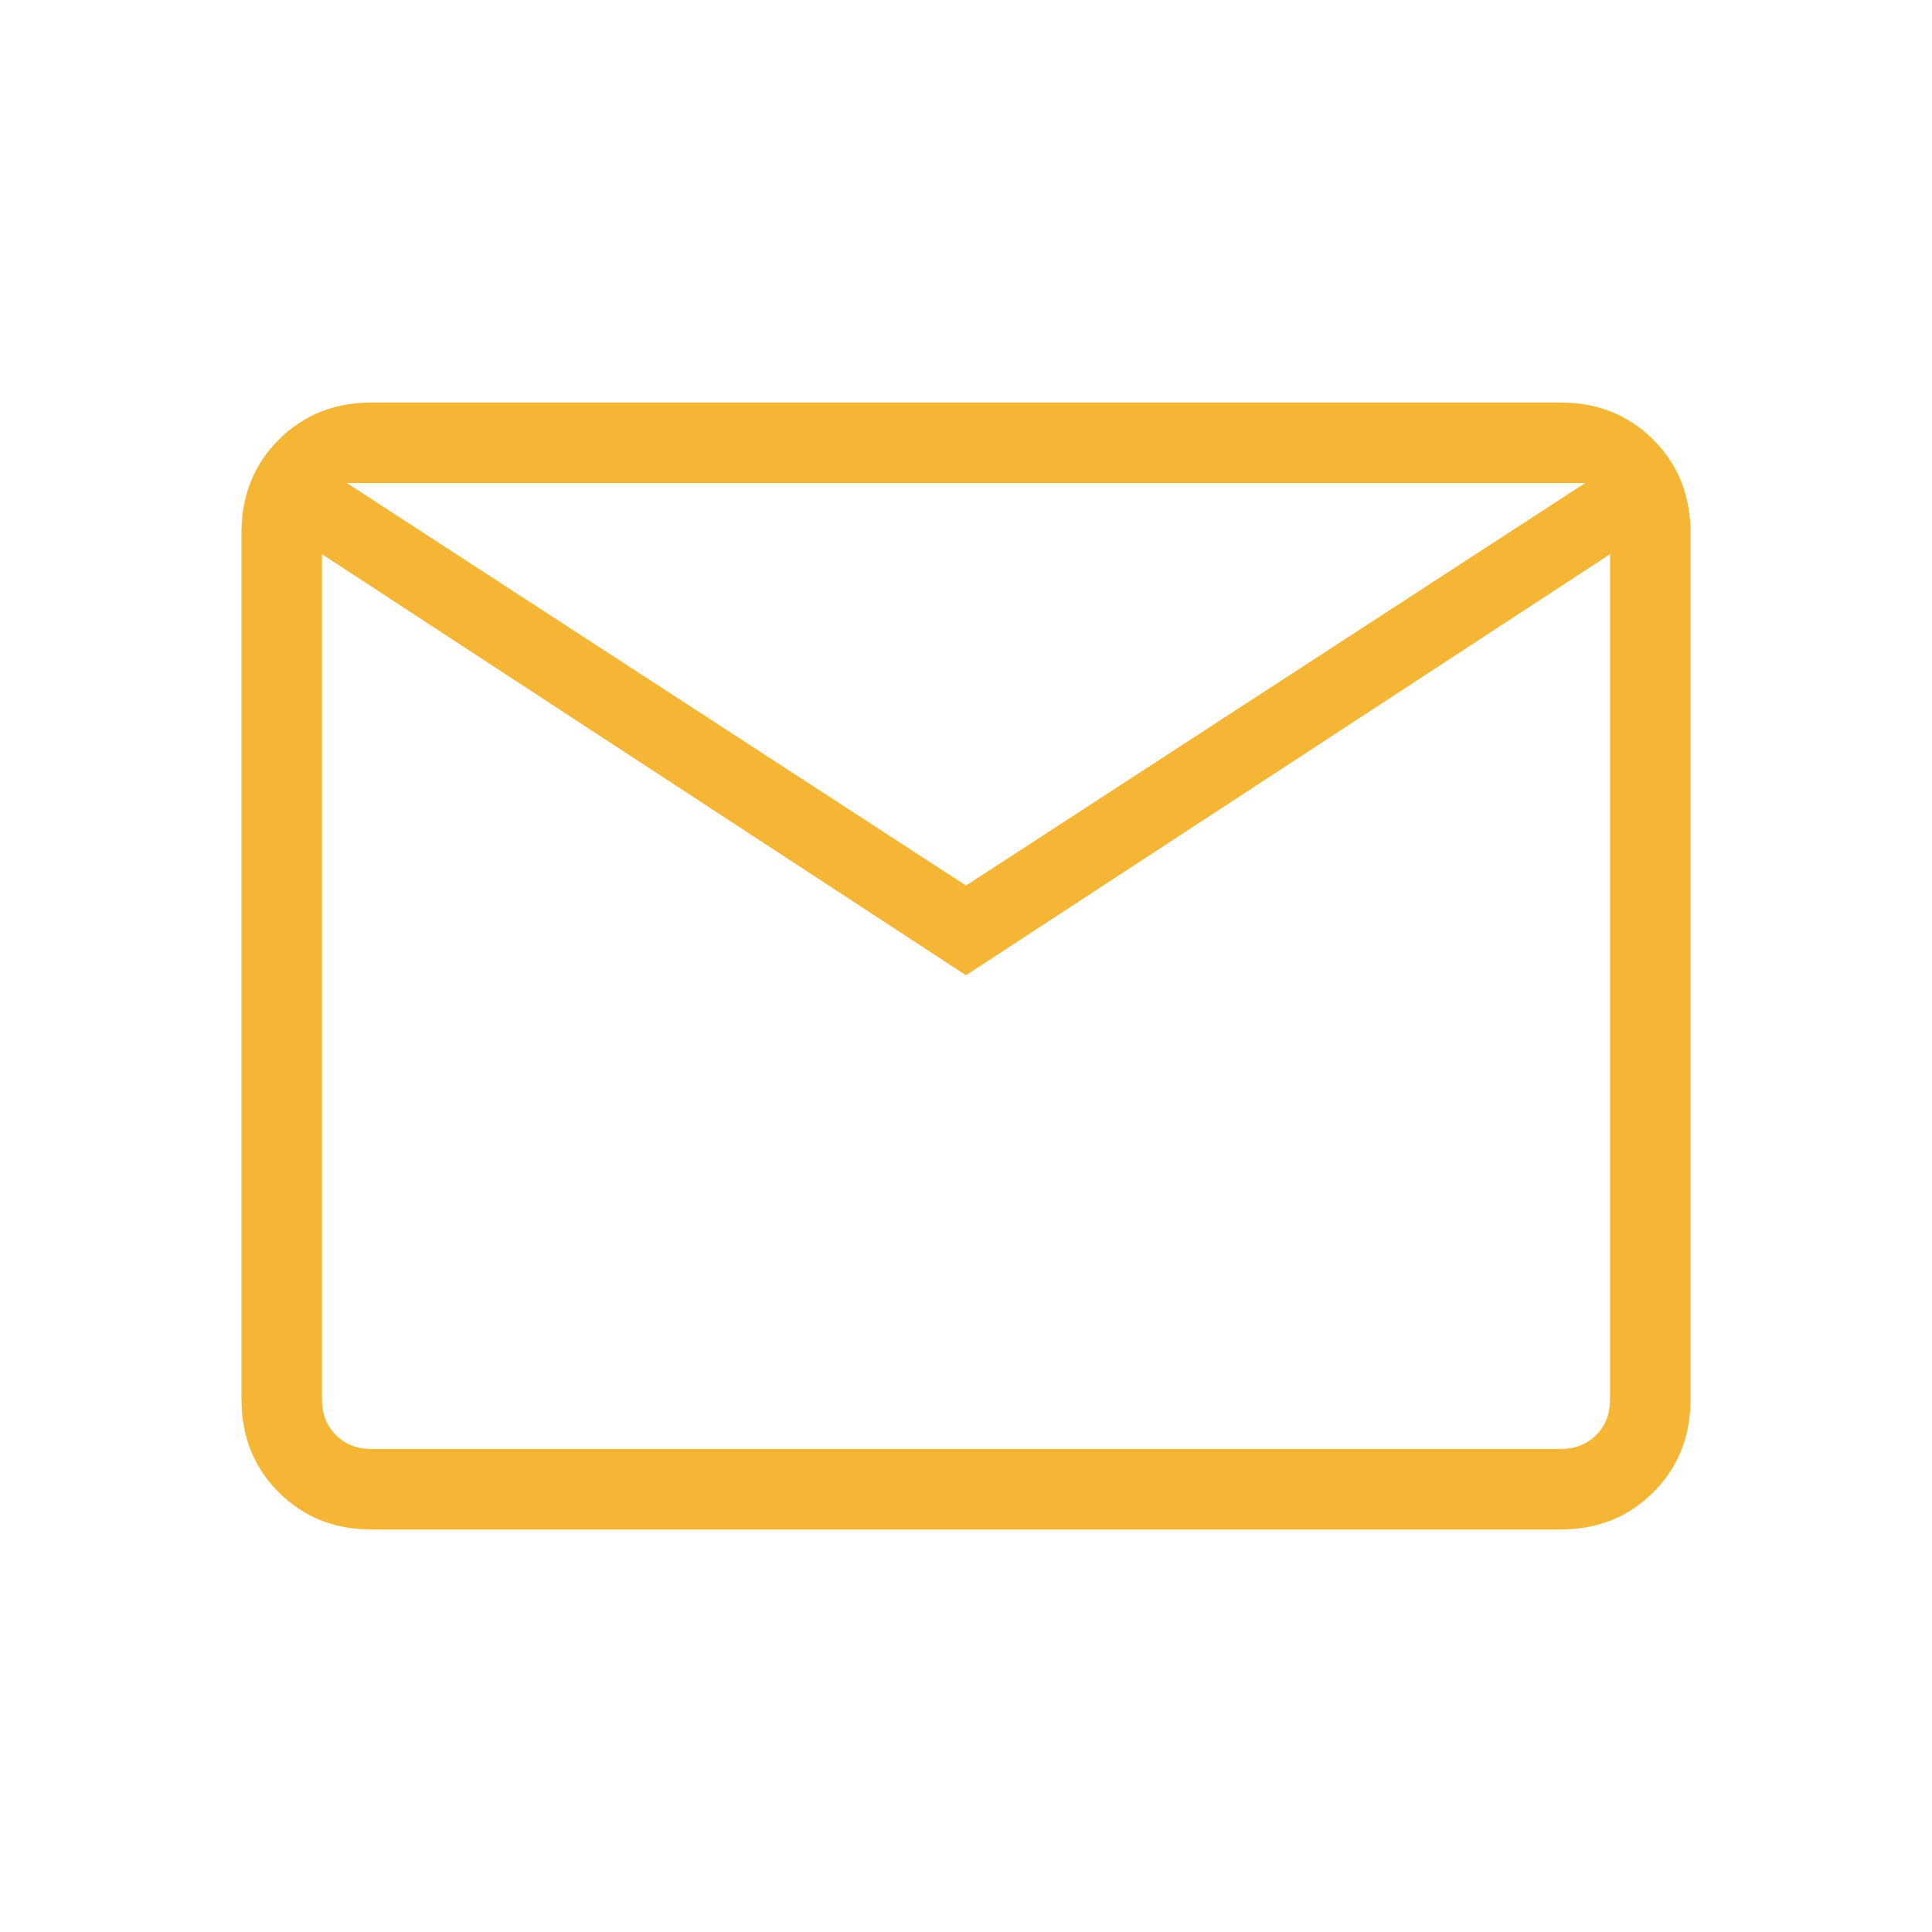
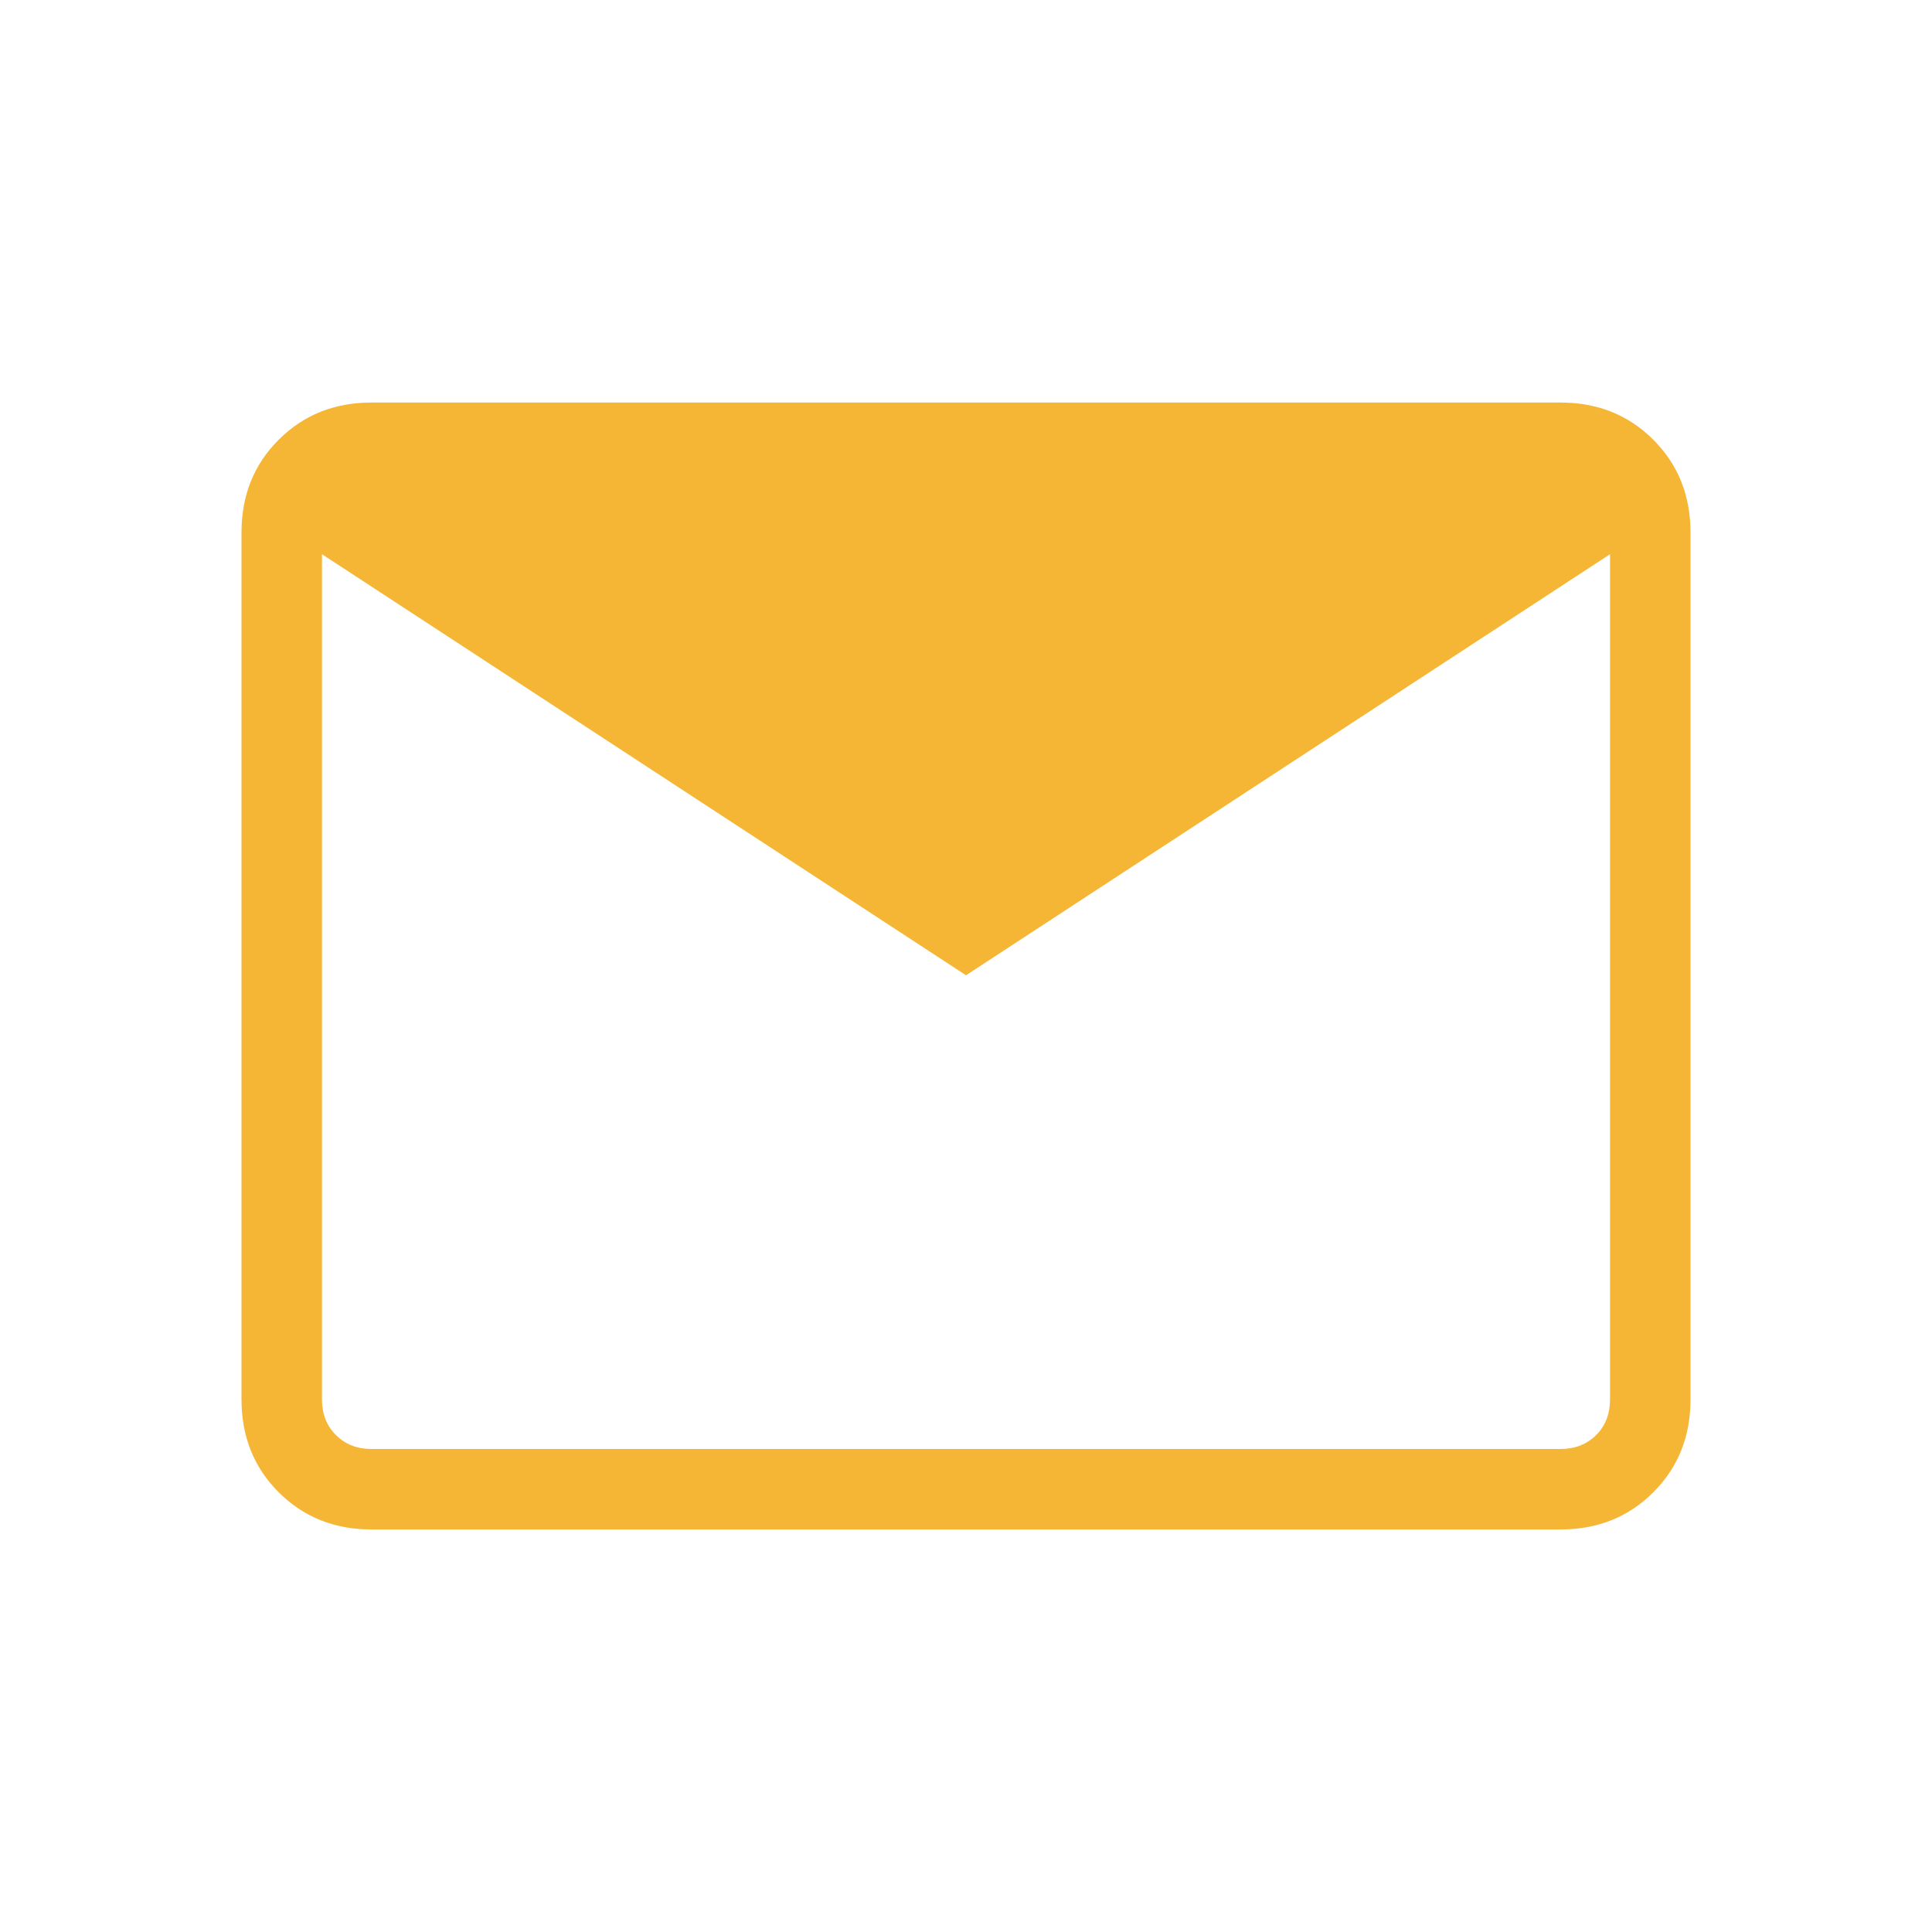
<svg xmlns="http://www.w3.org/2000/svg" width="20" height="20" viewBox="0 0 20 20" fill="none">
-   <path d="M3.846 15.833C3.463 15.833 3.142 15.705 2.885 15.448C2.628 15.191 2.5 14.871 2.5 14.487V5.513C2.5 5.129 2.628 4.809 2.885 4.552C3.142 4.295 3.463 4.167 3.846 4.167H16.154C16.537 4.167 16.858 4.295 17.115 4.552C17.372 4.809 17.5 5.129 17.5 5.513V14.487C17.5 14.871 17.372 15.191 17.115 15.448C16.858 15.705 16.537 15.833 16.154 15.833H3.846ZM10 10.096L3.333 5.737V14.487C3.333 14.637 3.381 14.76 3.478 14.856C3.574 14.952 3.697 15 3.846 15H16.154C16.303 15 16.426 14.952 16.523 14.856C16.619 14.76 16.667 14.637 16.667 14.487V5.737L10 10.096ZM10 9.167L16.41 5H3.59L10 9.167ZM3.333 5.737V5V14.487C3.333 14.637 3.381 14.76 3.478 14.856C3.574 14.952 3.697 15 3.846 15H3.333V5.737Z" fill="#F5B635" />
+   <path d="M3.846 15.833C3.463 15.833 3.142 15.705 2.885 15.448C2.628 15.191 2.5 14.871 2.5 14.487V5.513C2.5 5.129 2.628 4.809 2.885 4.552C3.142 4.295 3.463 4.167 3.846 4.167H16.154C16.537 4.167 16.858 4.295 17.115 4.552C17.372 4.809 17.5 5.129 17.5 5.513V14.487C17.5 14.871 17.372 15.191 17.115 15.448C16.858 15.705 16.537 15.833 16.154 15.833H3.846ZM10 10.096L3.333 5.737V14.487C3.333 14.637 3.381 14.76 3.478 14.856C3.574 14.952 3.697 15 3.846 15H16.154C16.303 15 16.426 14.952 16.523 14.856C16.619 14.76 16.667 14.637 16.667 14.487V5.737L10 10.096ZM10 9.167H3.59L10 9.167ZM3.333 5.737V5V14.487C3.333 14.637 3.381 14.76 3.478 14.856C3.574 14.952 3.697 15 3.846 15H3.333V5.737Z" fill="#F5B635" />
</svg>